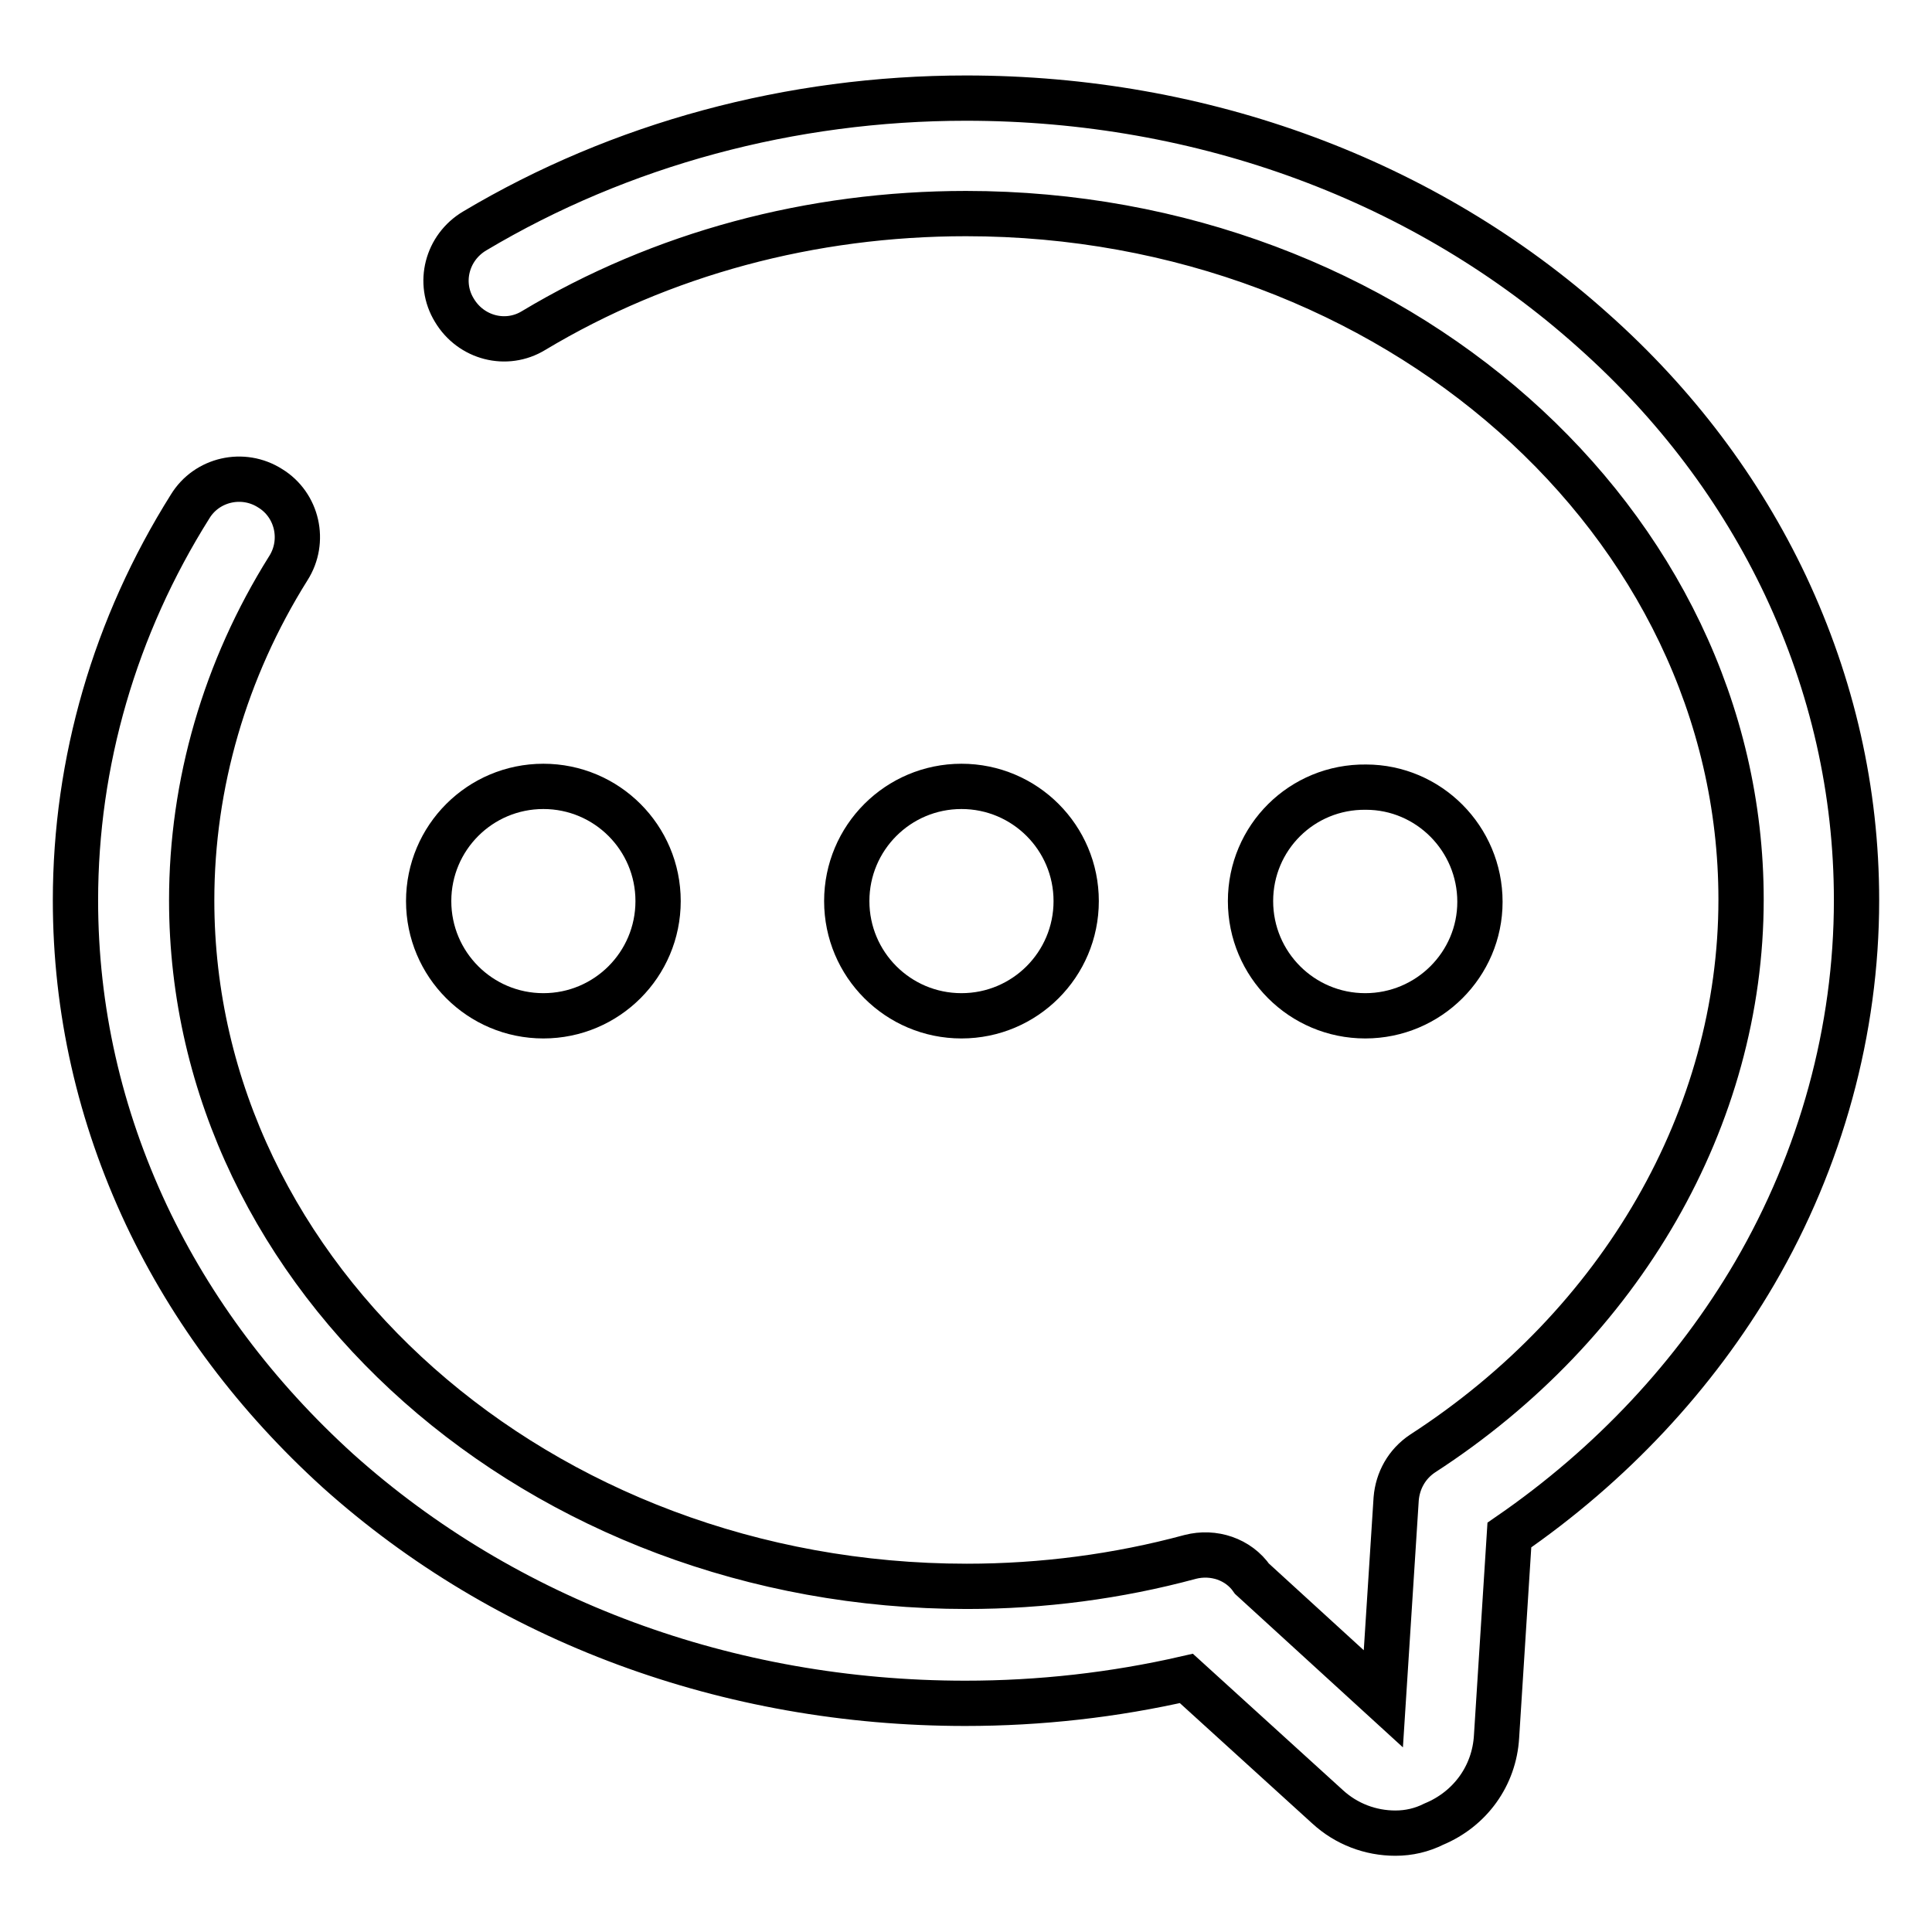
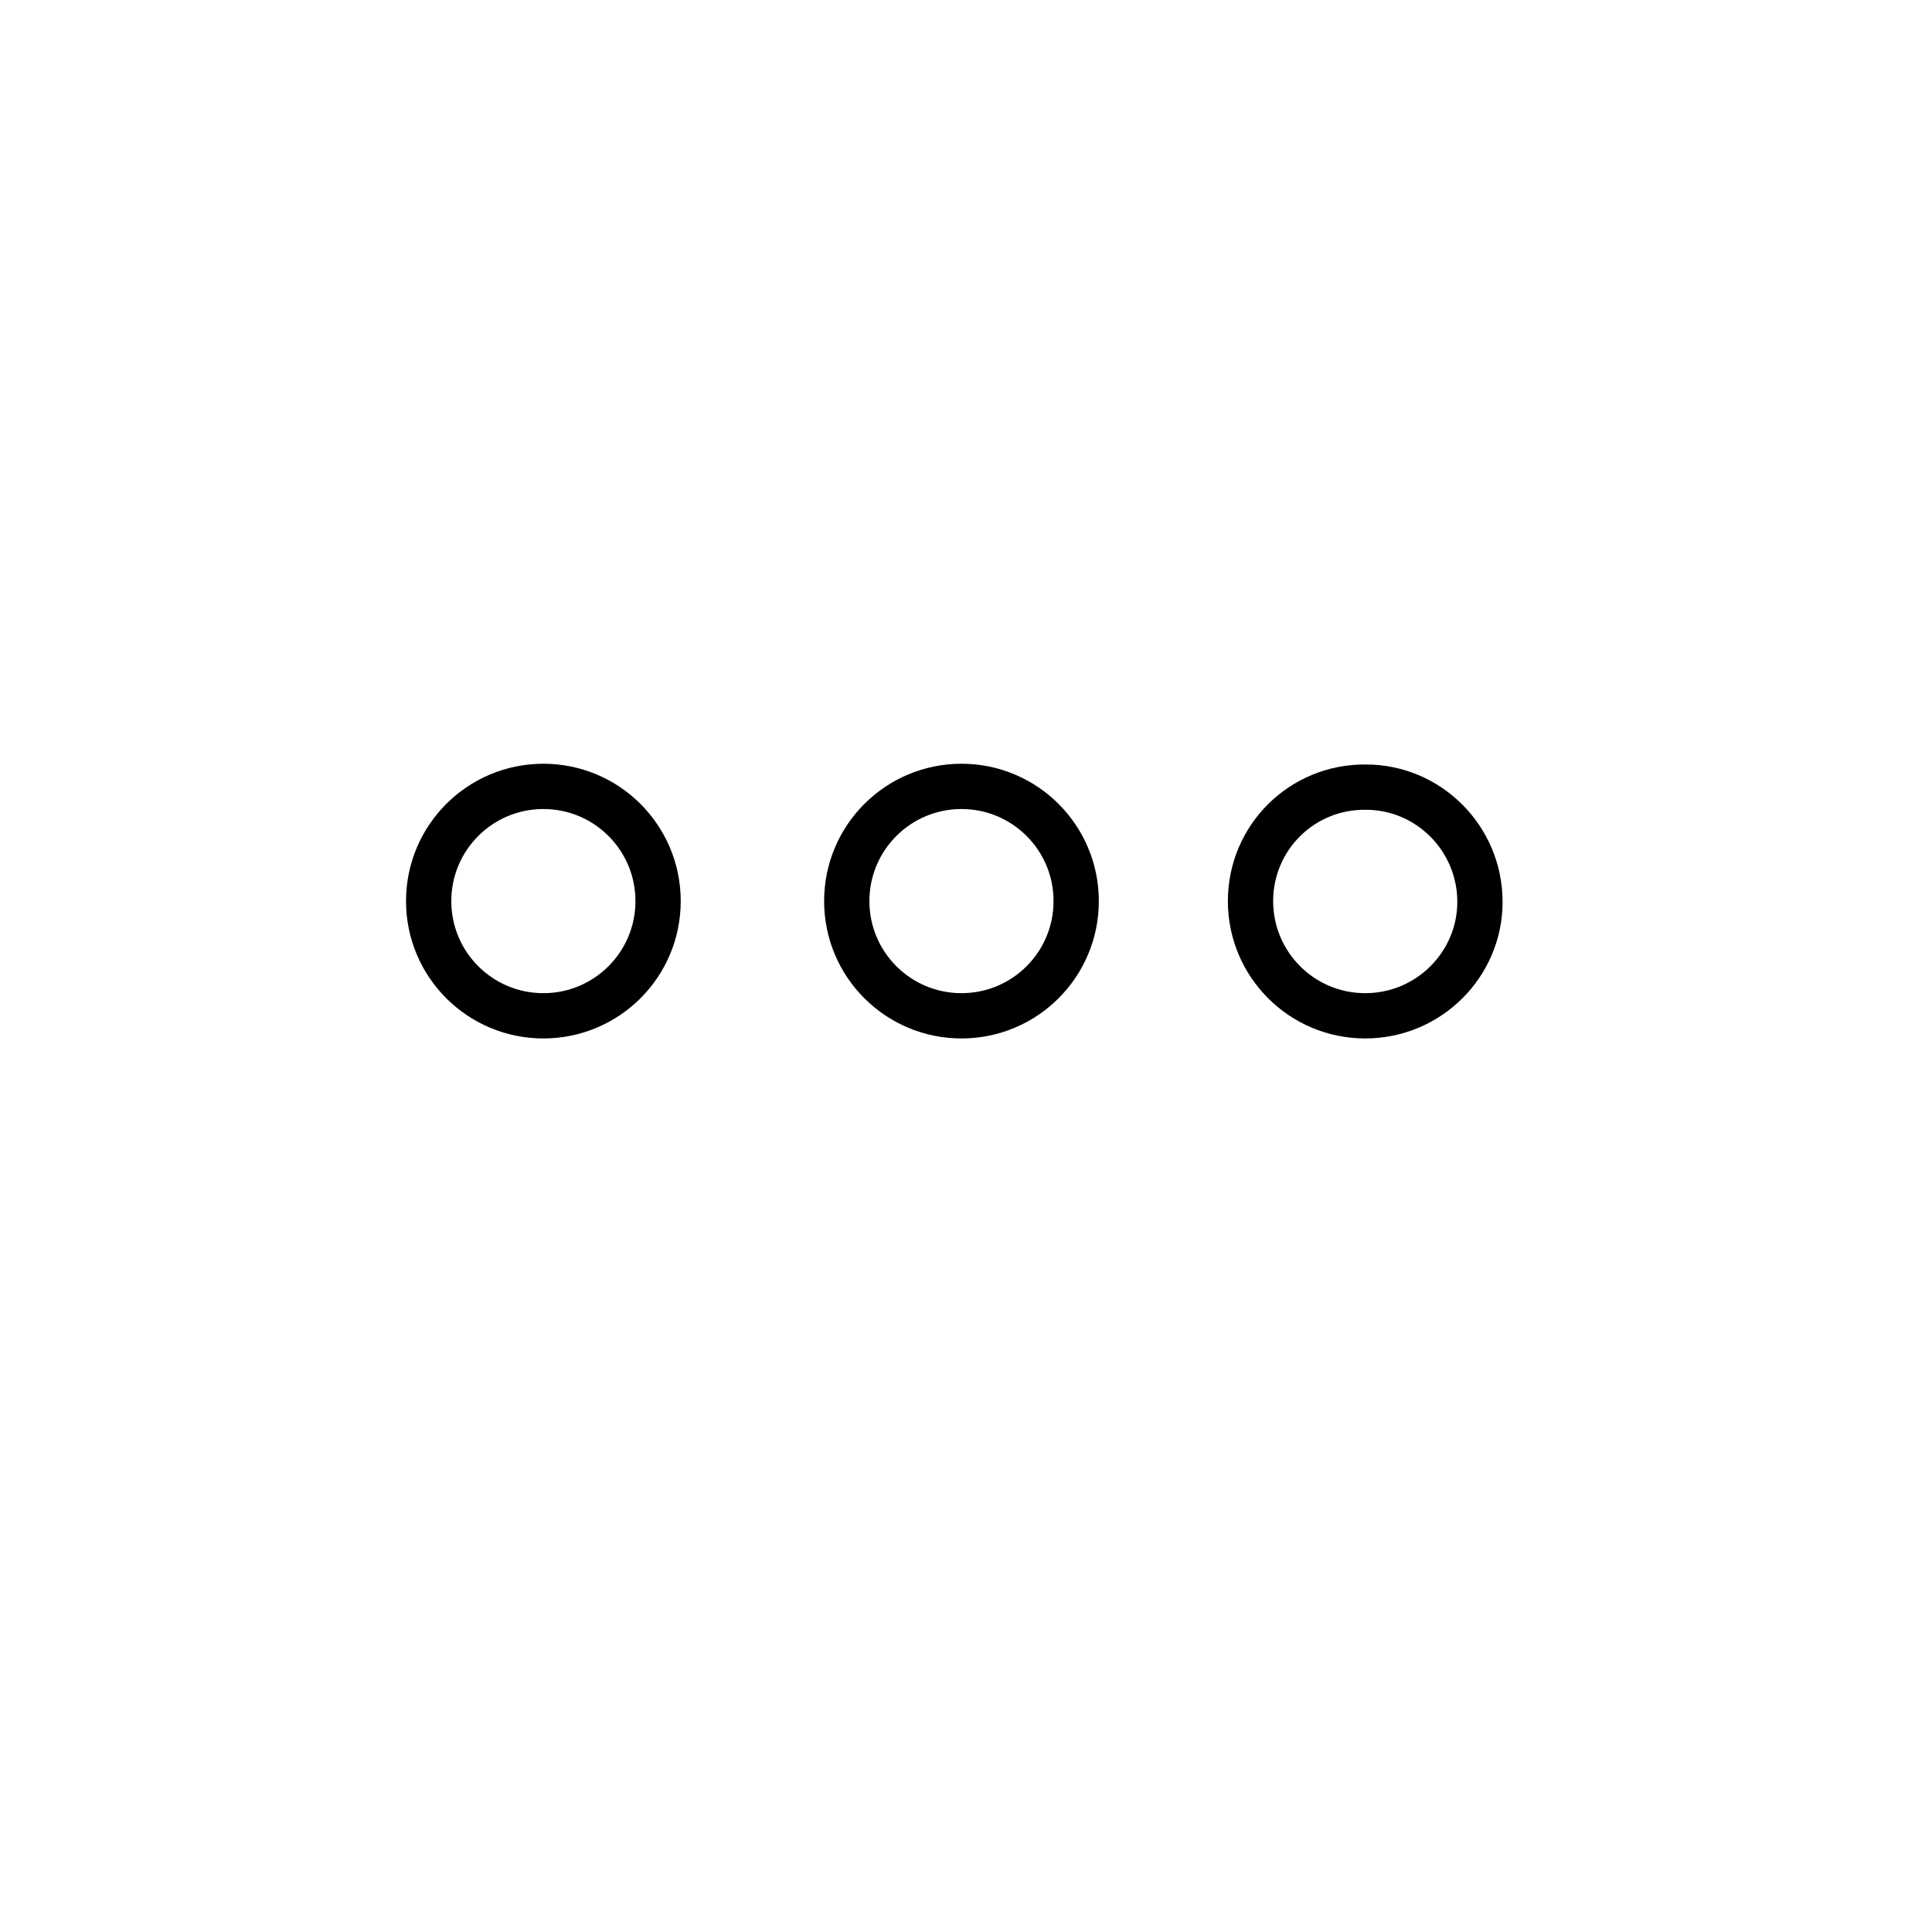
<svg xmlns="http://www.w3.org/2000/svg" version="1.1" x="0px" y="0px" viewBox="0 0 256 256" enable-background="new 0 0 256 256" xml:space="preserve">
  <g>
-     <path stroke-width="6" fill-opacity="0" stroke="#000000" d="M184.9,242.9c-3.3,0-6.5-1.2-9-3.5l-18.7-17c-9.6,2.2-19.4,3.3-29.3,3.3c-31.4,0-60.9-10.9-83.1-30.8 C34,185.1,25.4,173.7,19.4,161c-6.2-13.2-9.4-27.2-9.4-41.7c0-18.3,5.2-36.3,15.2-52.2c2.2-3.6,7-4.7,10.6-2.4 c3.6,2.2,4.7,7,2.4,10.6c-8.4,13.4-12.8,28.6-12.8,44c0,50.1,46.1,90.9,102.7,90.9c10,0,20-1.3,29.6-3.9c3.1-0.8,6.4,0.3,8.2,2.9 c0,0,0,0,0,0l17.4,15.9l1.7-26.5c0.2-2.4,1.4-4.6,3.5-6c26.4-17.1,42.2-44.6,42.2-73.4c0-50.1-46.1-90.9-102.7-90.9 c-20.5,0-40.3,5.3-57.3,15.5c-3.6,2.2-8.3,1-10.5-2.7c-2.2-3.6-1-8.3,2.7-10.5c19.3-11.5,41.9-17.6,65.1-17.6 c31.4,0,60.9,10.9,83.1,30.8c10.9,9.7,19.5,21.1,25.5,33.8c6.2,13.2,9.4,27.2,9.4,41.7c0,17.2-4.7,34.3-13.5,49.4 c-7.9,13.5-19,25.4-32.5,34.7l-1.7,26.7c-0.3,5.2-3.5,9.6-8.3,11.6C188.4,242.5,186.7,242.9,184.9,242.9z" />
    <path stroke-width="6" fill-opacity="0" stroke="#000000" d="M56.8,119.4c0,8.4,6.8,15.2,15.2,15.2c8.4,0,15.2-6.8,15.2-15.2l0,0c0-8.4-6.8-15.2-15.2-15.2 C63.6,104.2,56.8,111,56.8,119.4L56.8,119.4z" />
    <path stroke-width="6" fill-opacity="0" stroke="#000000" d="M112.2,119.4c0,8.4,6.8,15.2,15.2,15.2c8.4,0,15.2-6.8,15.2-15.2c0-8.4-6.8-15.2-15.2-15.2 C119,104.2,112.2,111,112.2,119.4L112.2,119.4z" />
    <path stroke-width="6" fill-opacity="0" stroke="#000000" d="M165.7,119.4c0,8.4,6.8,15.2,15.2,15.2c8.4,0,15.2-6.8,15.2-15.1c0,0,0,0,0,0c0-8.4-6.8-15.2-15.1-15.2 C172.5,104.2,165.7,111,165.7,119.4C165.7,119.4,165.7,119.4,165.7,119.4z" />
  </g>
</svg>